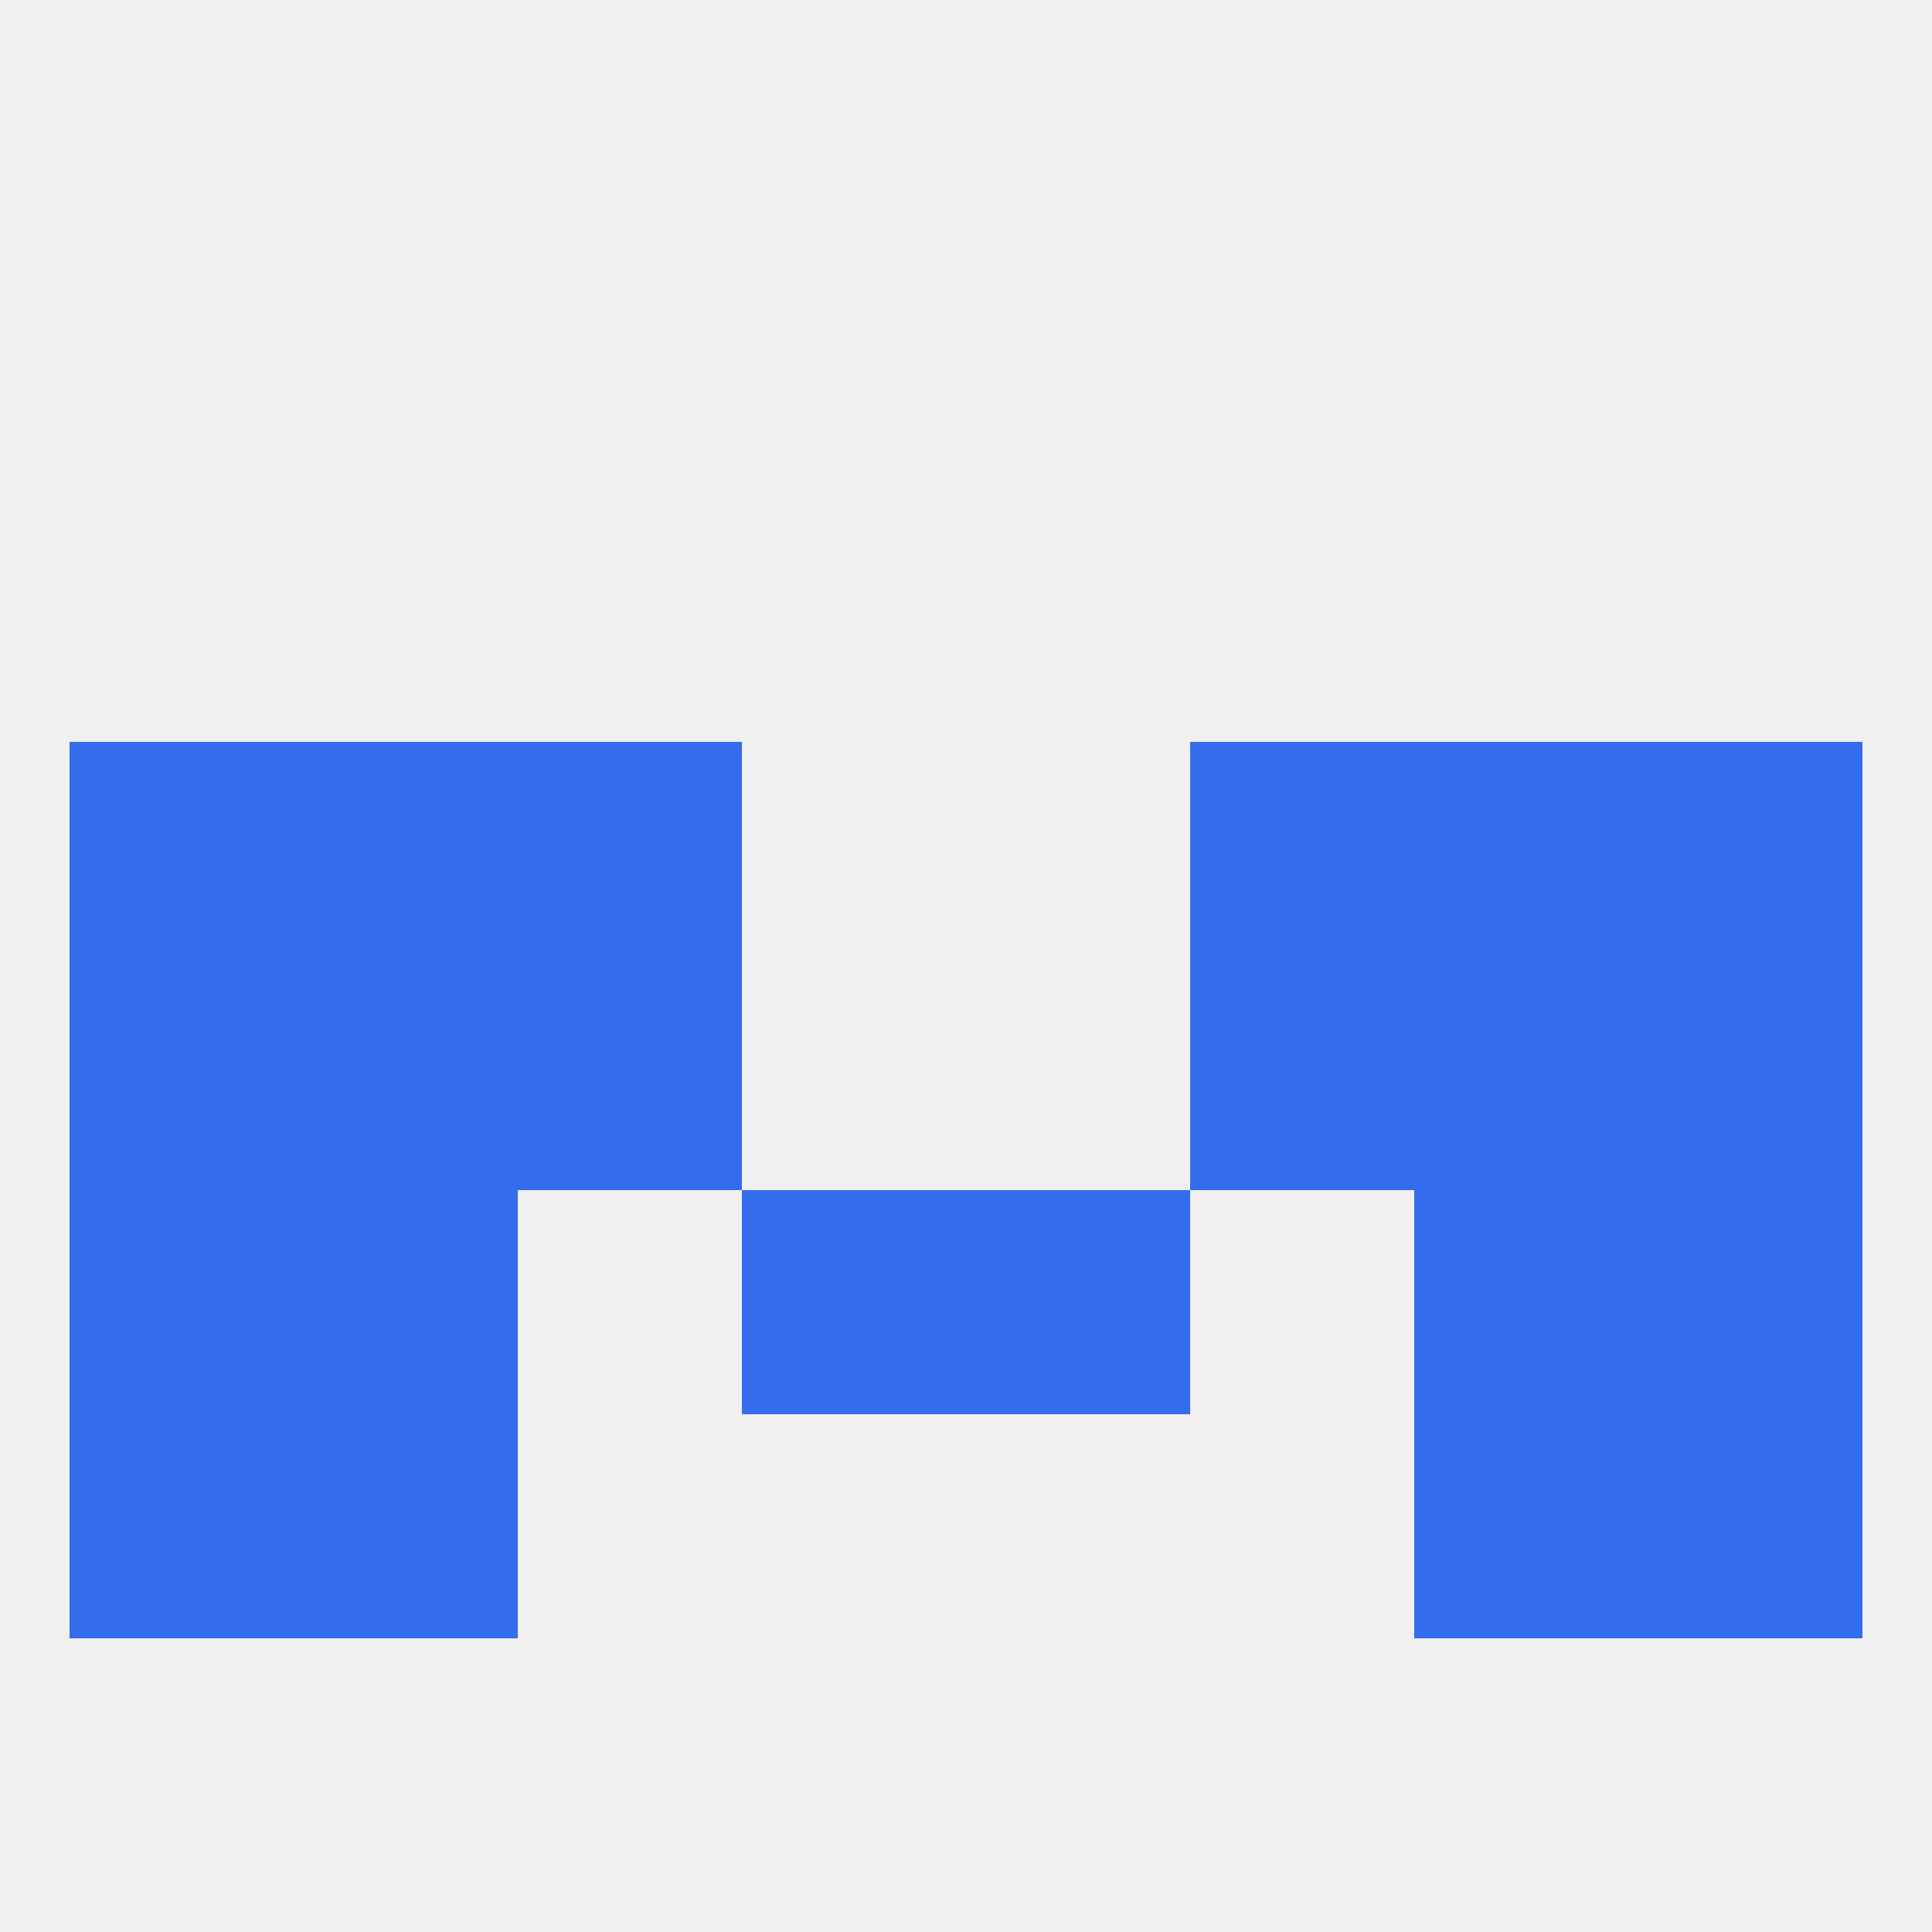
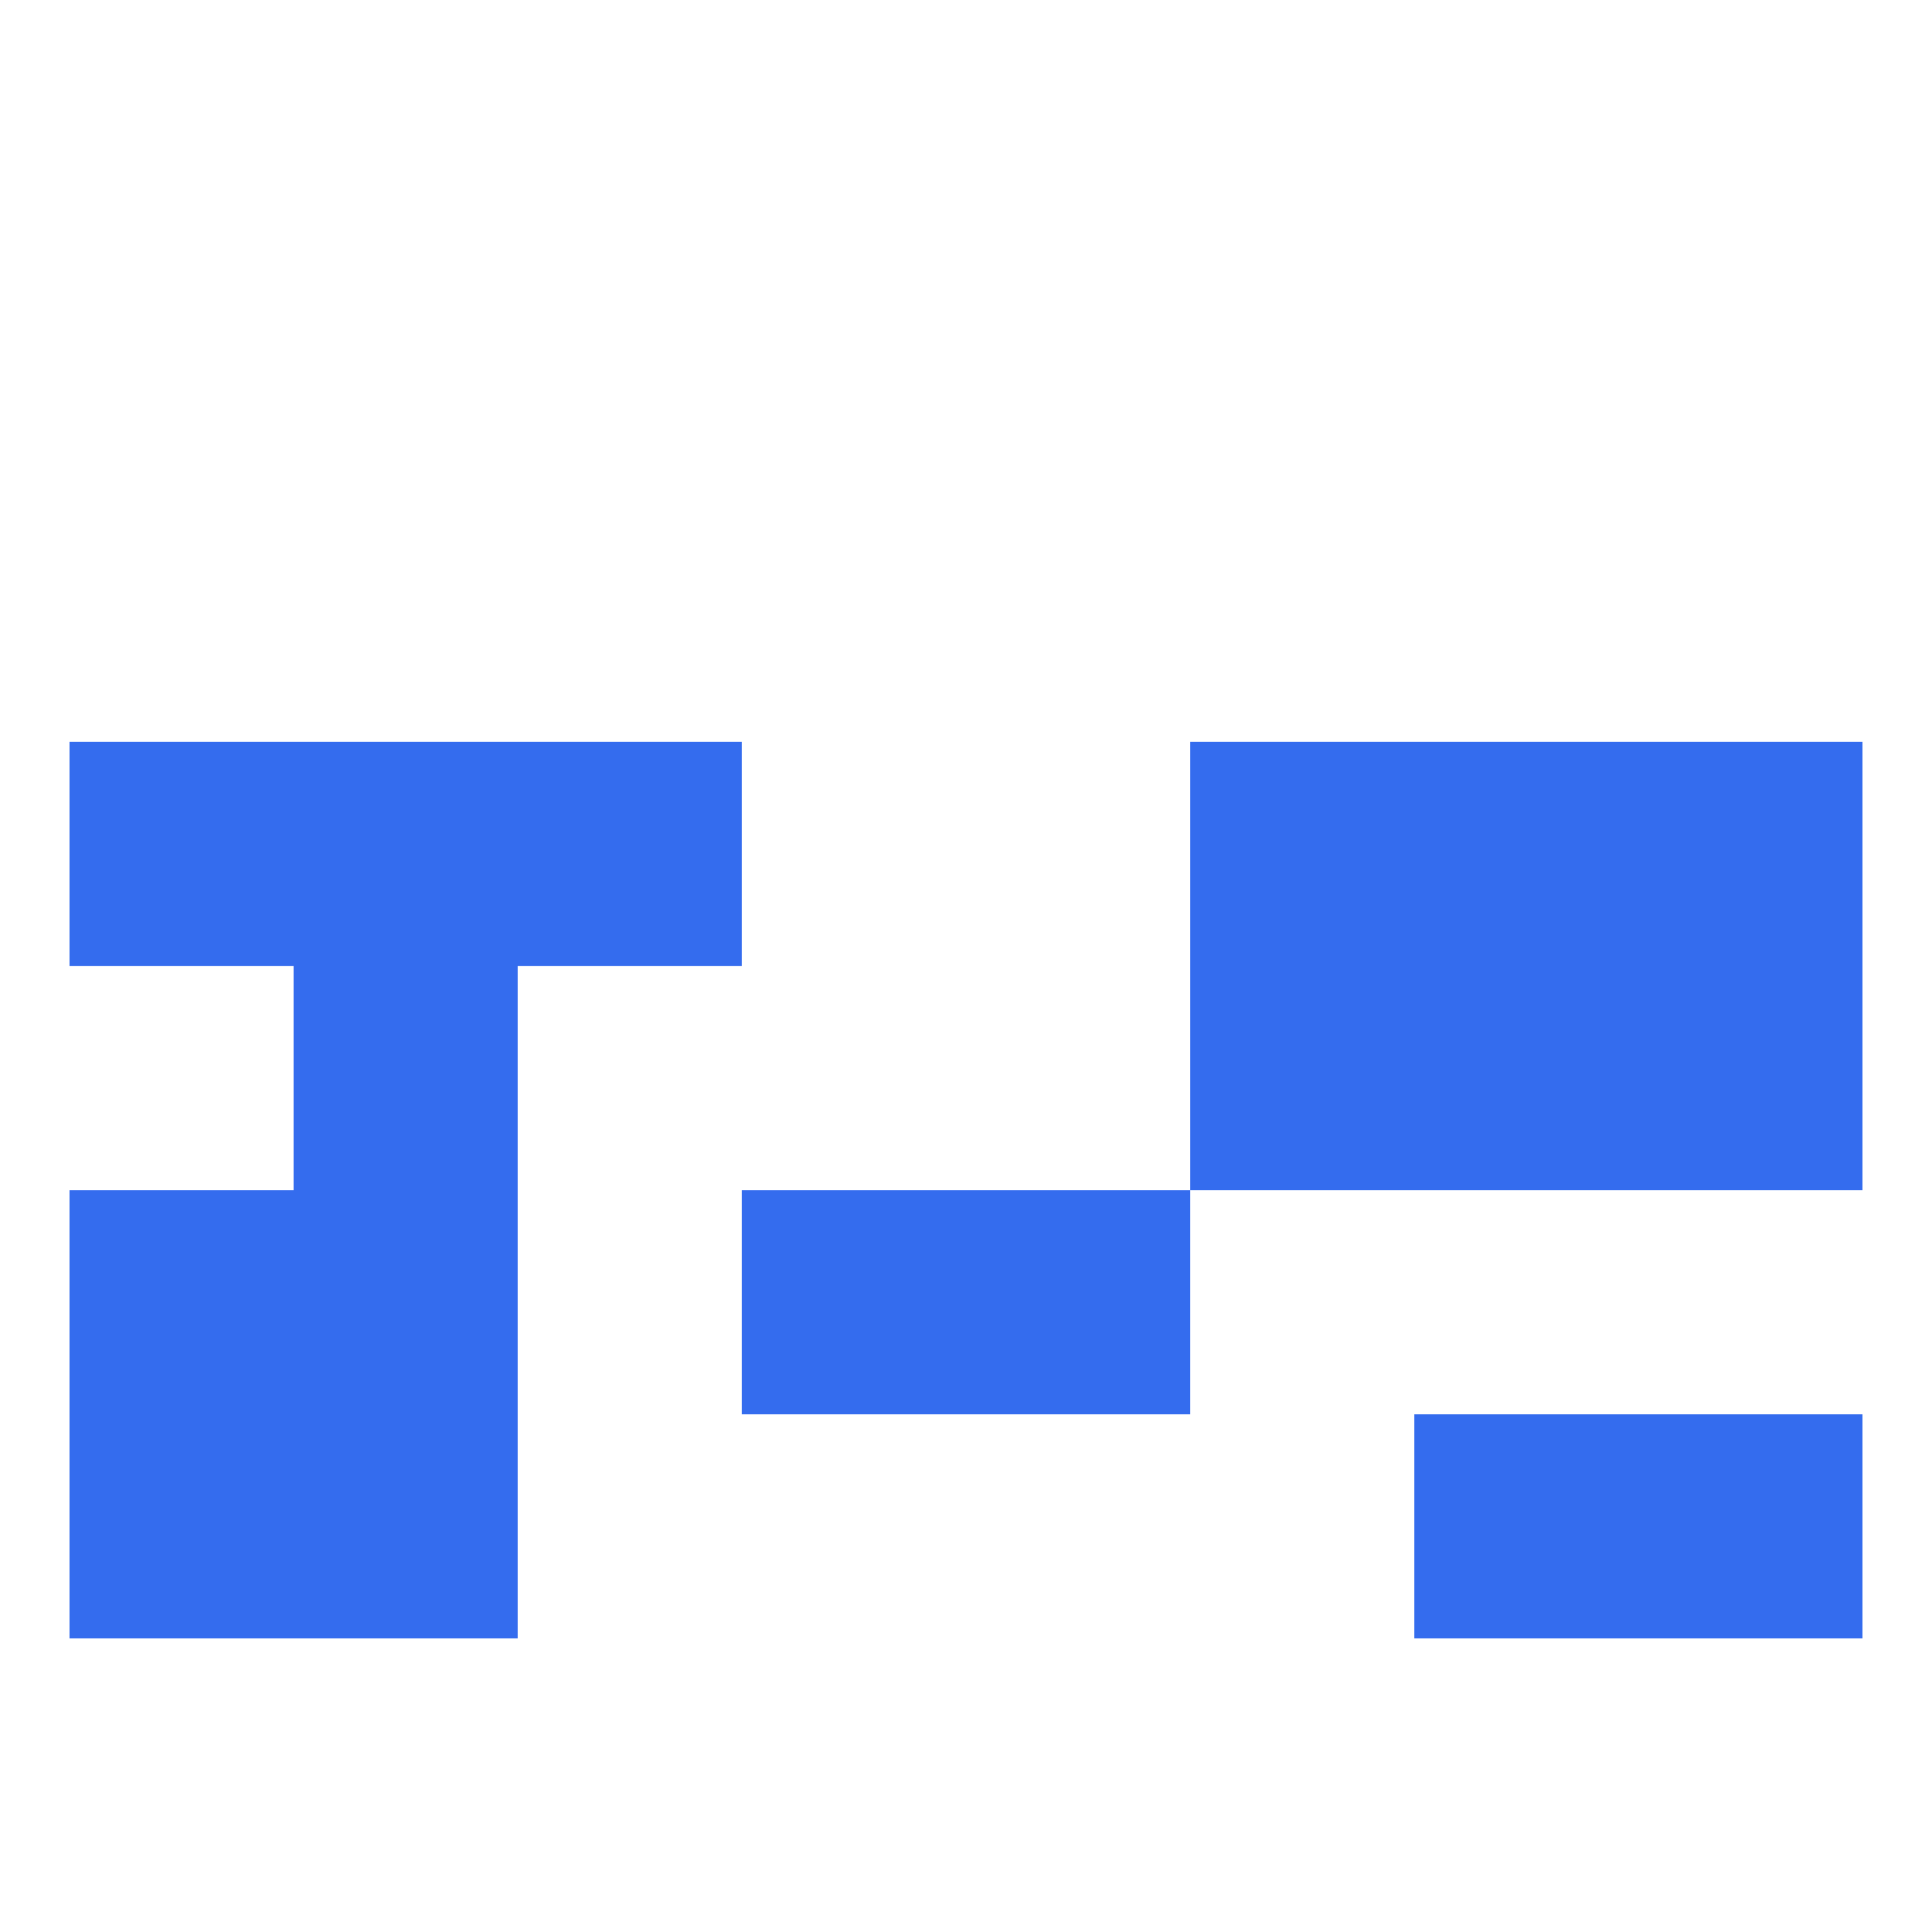
<svg xmlns="http://www.w3.org/2000/svg" version="1.1" baseprofile="full" width="250" height="250" viewBox="0 0 250 250">
-   <rect width="100%" height="100%" fill="rgba(240,240,240,255)" />
-   <rect x="9" y="125" width="29" height="29" fill="rgba(52,108,238,255)" />
  <rect x="212" y="125" width="29" height="29" fill="rgba(52,108,238,255)" />
  <rect x="38" y="125" width="29" height="29" fill="rgba(52,108,238,255)" />
  <rect x="183" y="125" width="29" height="29" fill="rgba(52,108,238,255)" />
-   <rect x="67" y="125" width="29" height="29" fill="rgba(52,108,238,255)" />
  <rect x="154" y="125" width="29" height="29" fill="rgba(52,108,238,255)" />
-   <rect x="183" y="154" width="29" height="29" fill="rgba(52,108,238,255)" />
  <rect x="96" y="154" width="29" height="29" fill="rgba(52,108,238,255)" />
  <rect x="125" y="154" width="29" height="29" fill="rgba(52,108,238,255)" />
  <rect x="9" y="154" width="29" height="29" fill="rgba(52,108,238,255)" />
-   <rect x="212" y="154" width="29" height="29" fill="rgba(52,108,238,255)" />
  <rect x="38" y="154" width="29" height="29" fill="rgba(52,108,238,255)" />
  <rect x="9" y="183" width="29" height="29" fill="rgba(52,108,238,255)" />
  <rect x="212" y="183" width="29" height="29" fill="rgba(52,108,238,255)" />
  <rect x="38" y="183" width="29" height="29" fill="rgba(52,108,238,255)" />
  <rect x="183" y="183" width="29" height="29" fill="rgba(52,108,238,255)" />
  <rect x="9" y="96" width="29" height="29" fill="rgba(52,108,238,255)" />
  <rect x="212" y="96" width="29" height="29" fill="rgba(52,108,238,255)" />
  <rect x="38" y="96" width="29" height="29" fill="rgba(52,108,238,255)" />
  <rect x="183" y="96" width="29" height="29" fill="rgba(52,108,238,255)" />
  <rect x="67" y="96" width="29" height="29" fill="rgba(52,108,238,255)" />
  <rect x="154" y="96" width="29" height="29" fill="rgba(52,108,238,255)" />
</svg>